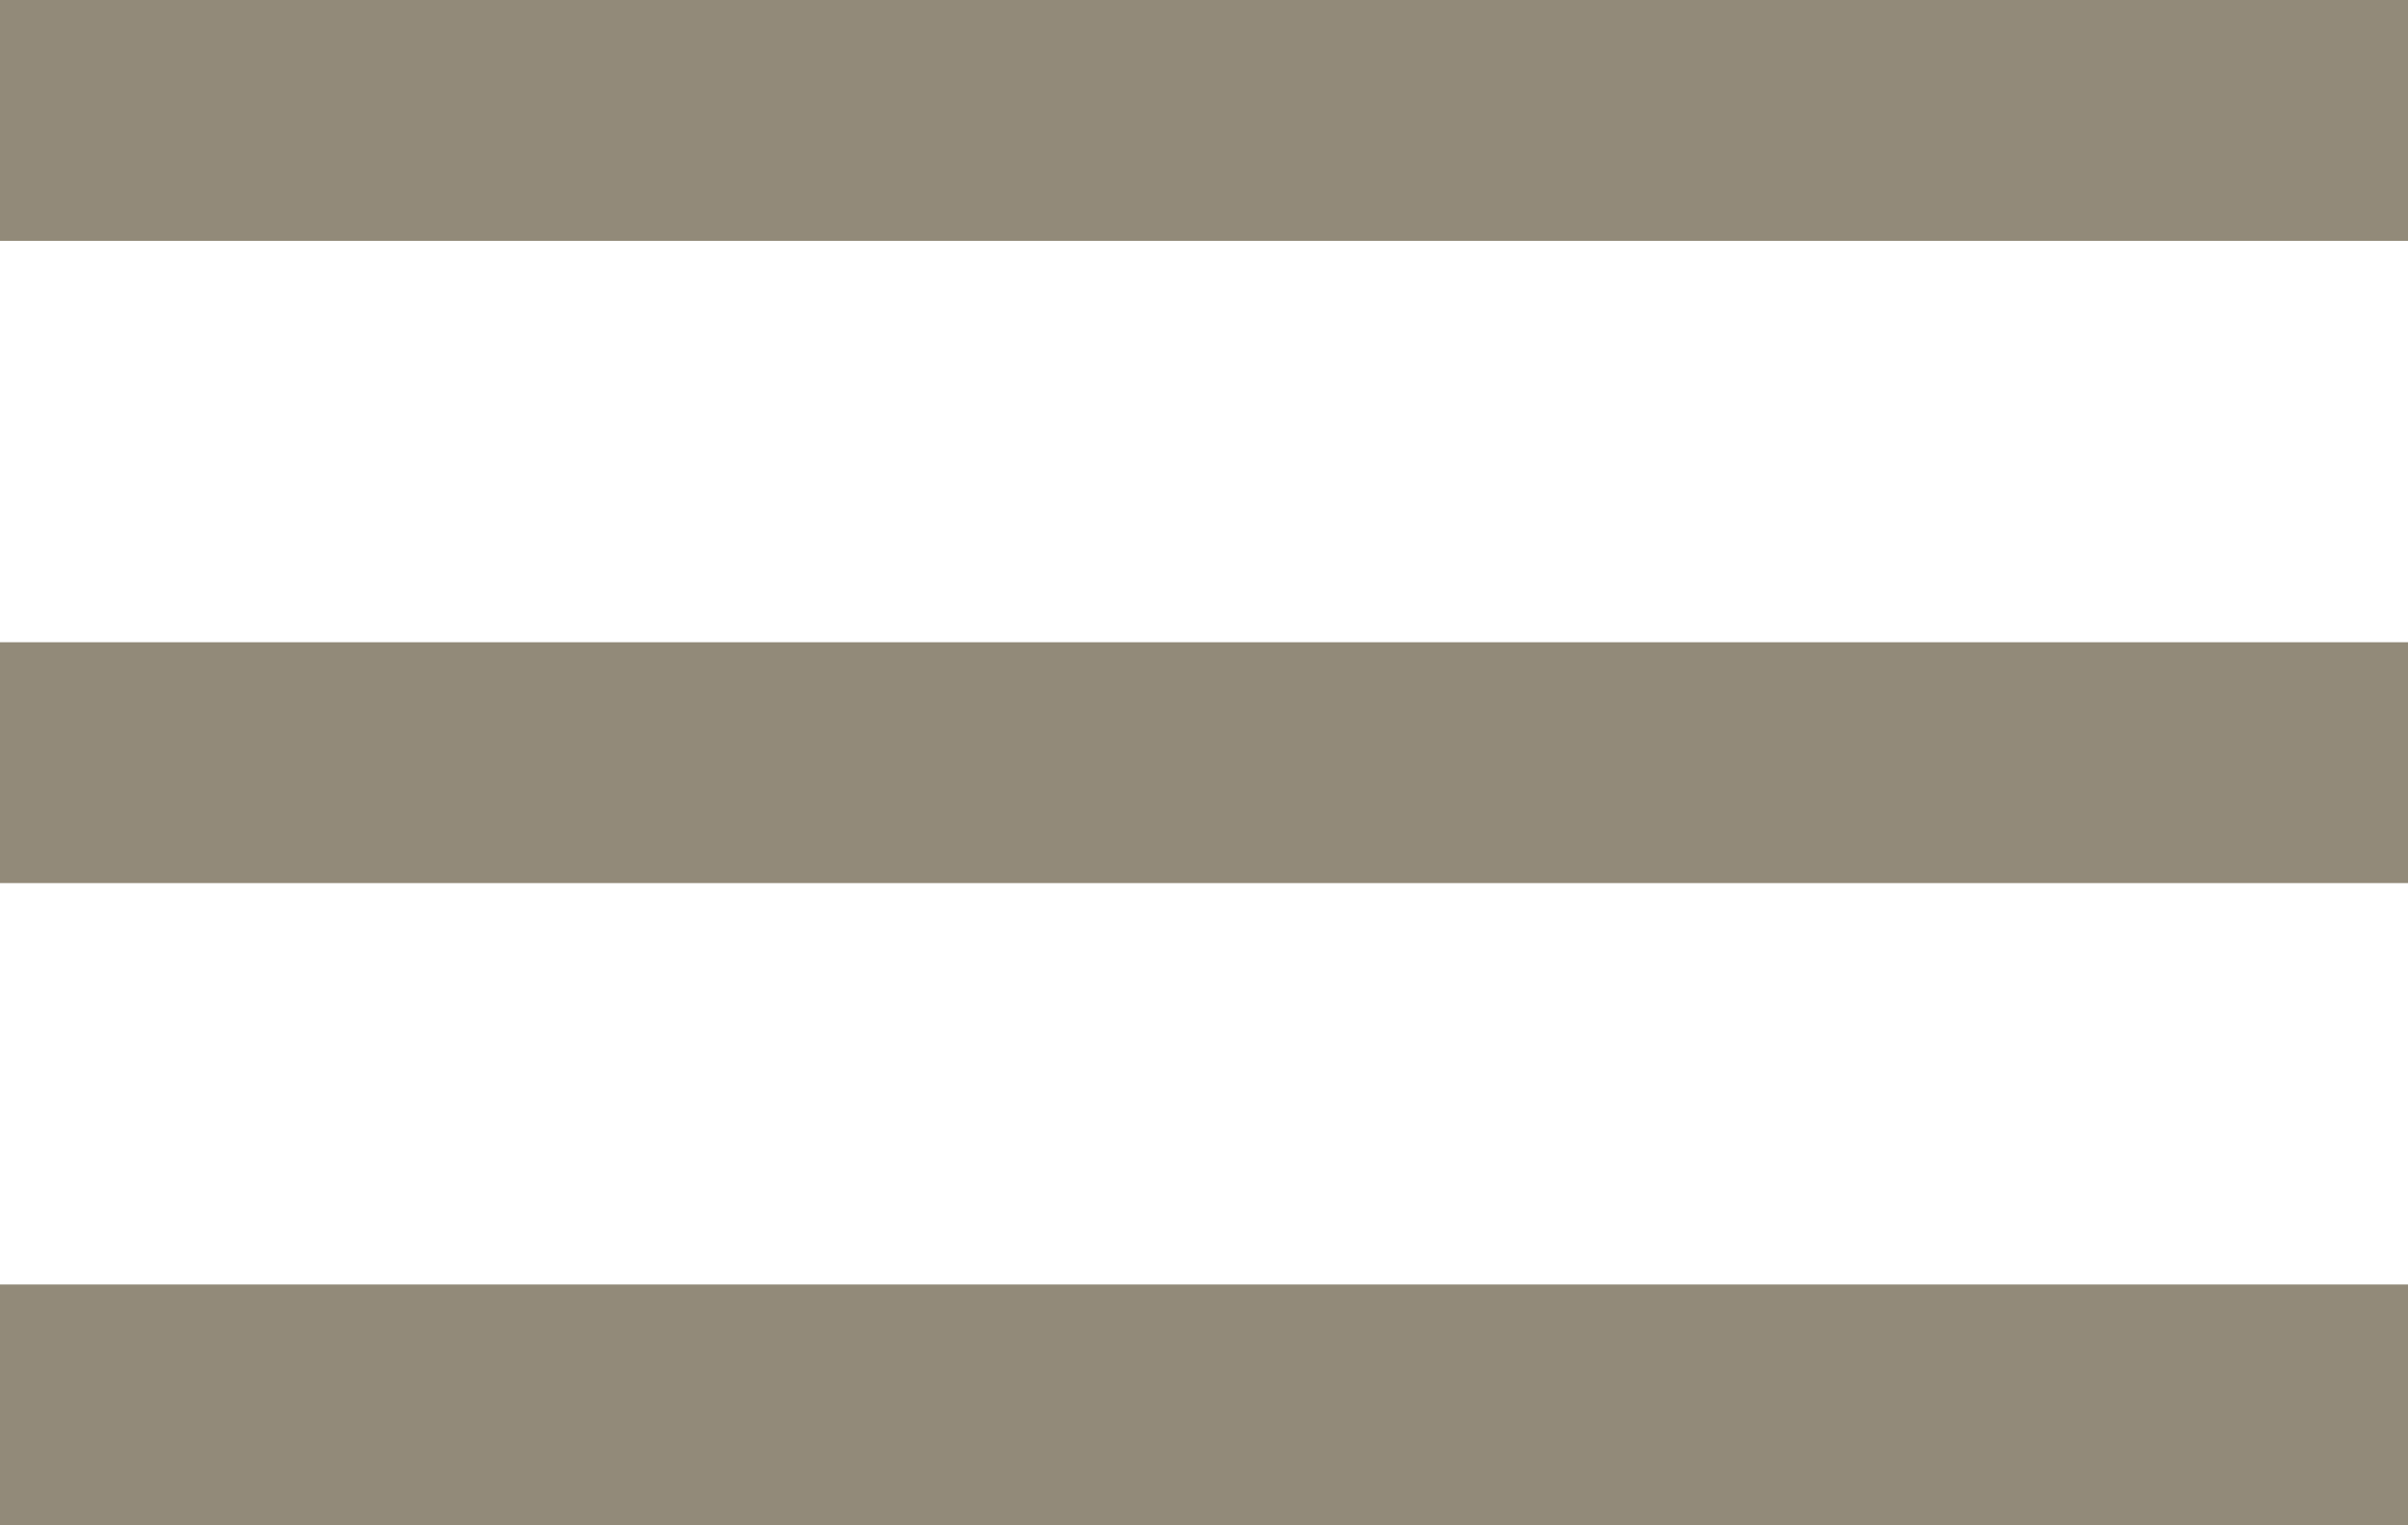
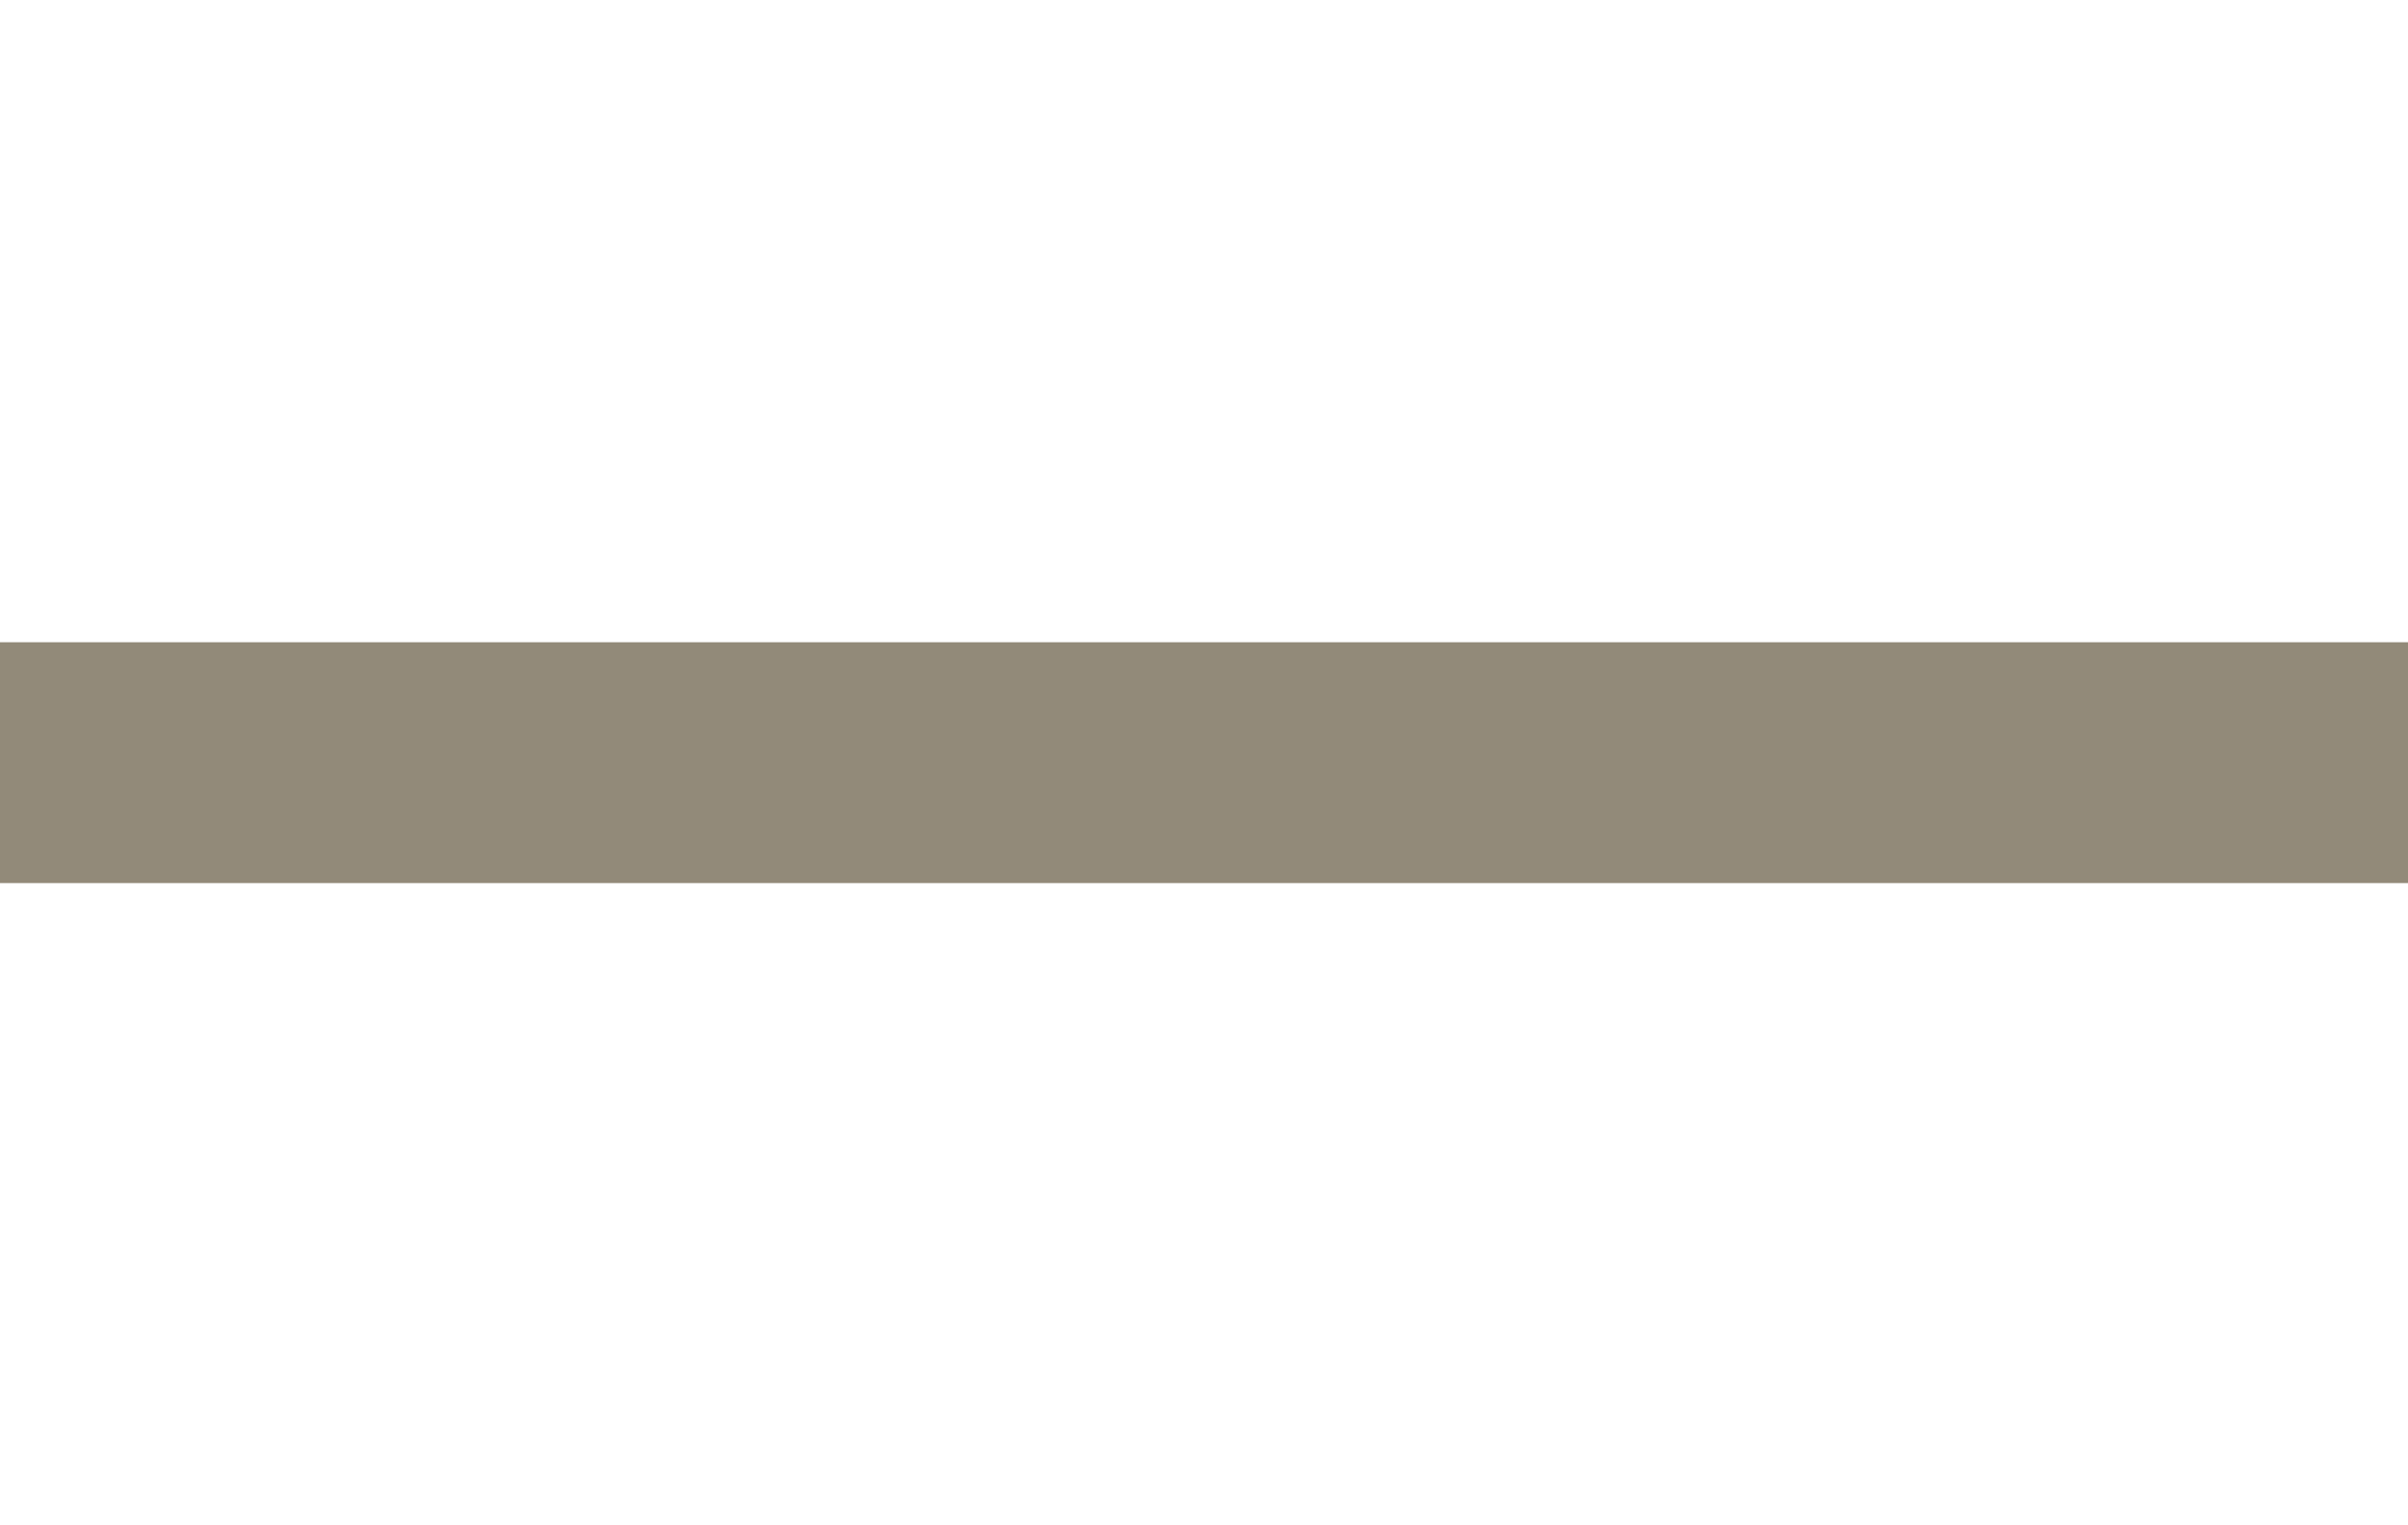
<svg xmlns="http://www.w3.org/2000/svg" width="30" height="19" viewBox="0 0 30 19" fill="none">
-   <line y1="1.5" x2="30" y2="1.5" stroke="#928A79" stroke-width="3" />
  <line y1="9.5" x2="30" y2="9.5" stroke="#928A79" stroke-width="3" />
-   <line y1="17.5" x2="30" y2="17.5" stroke="#928A79" stroke-width="3" />
</svg>